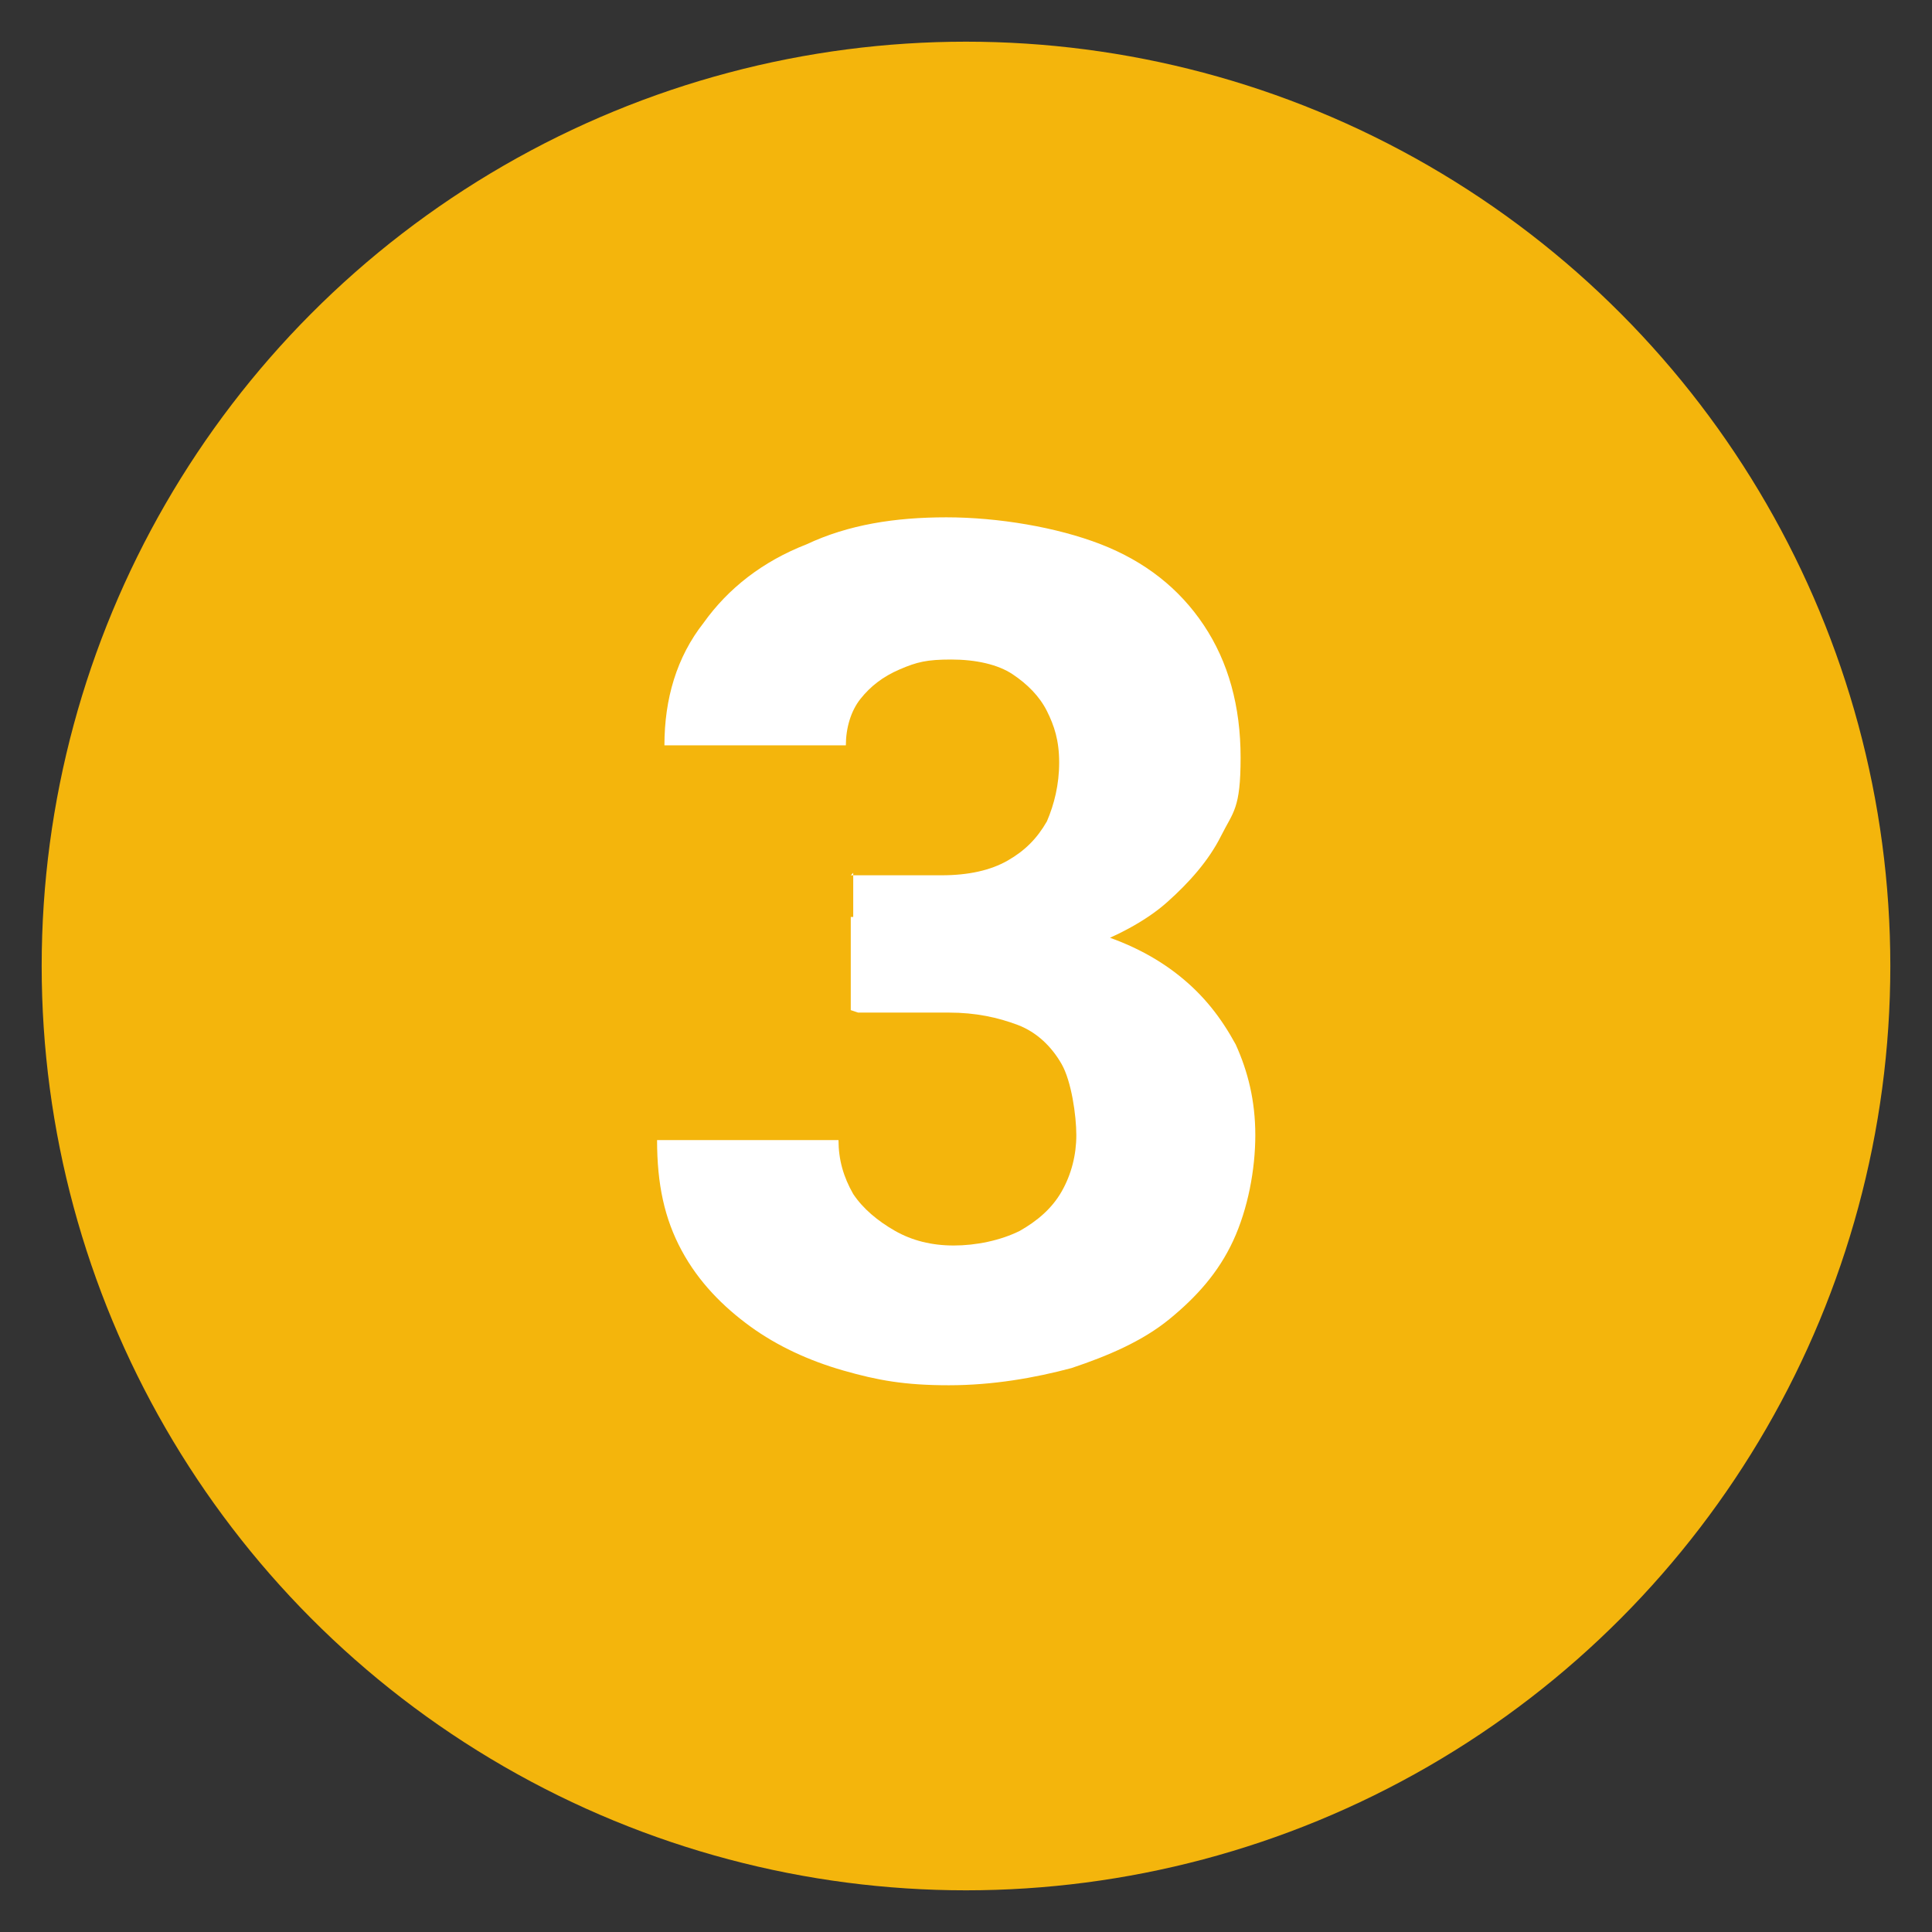
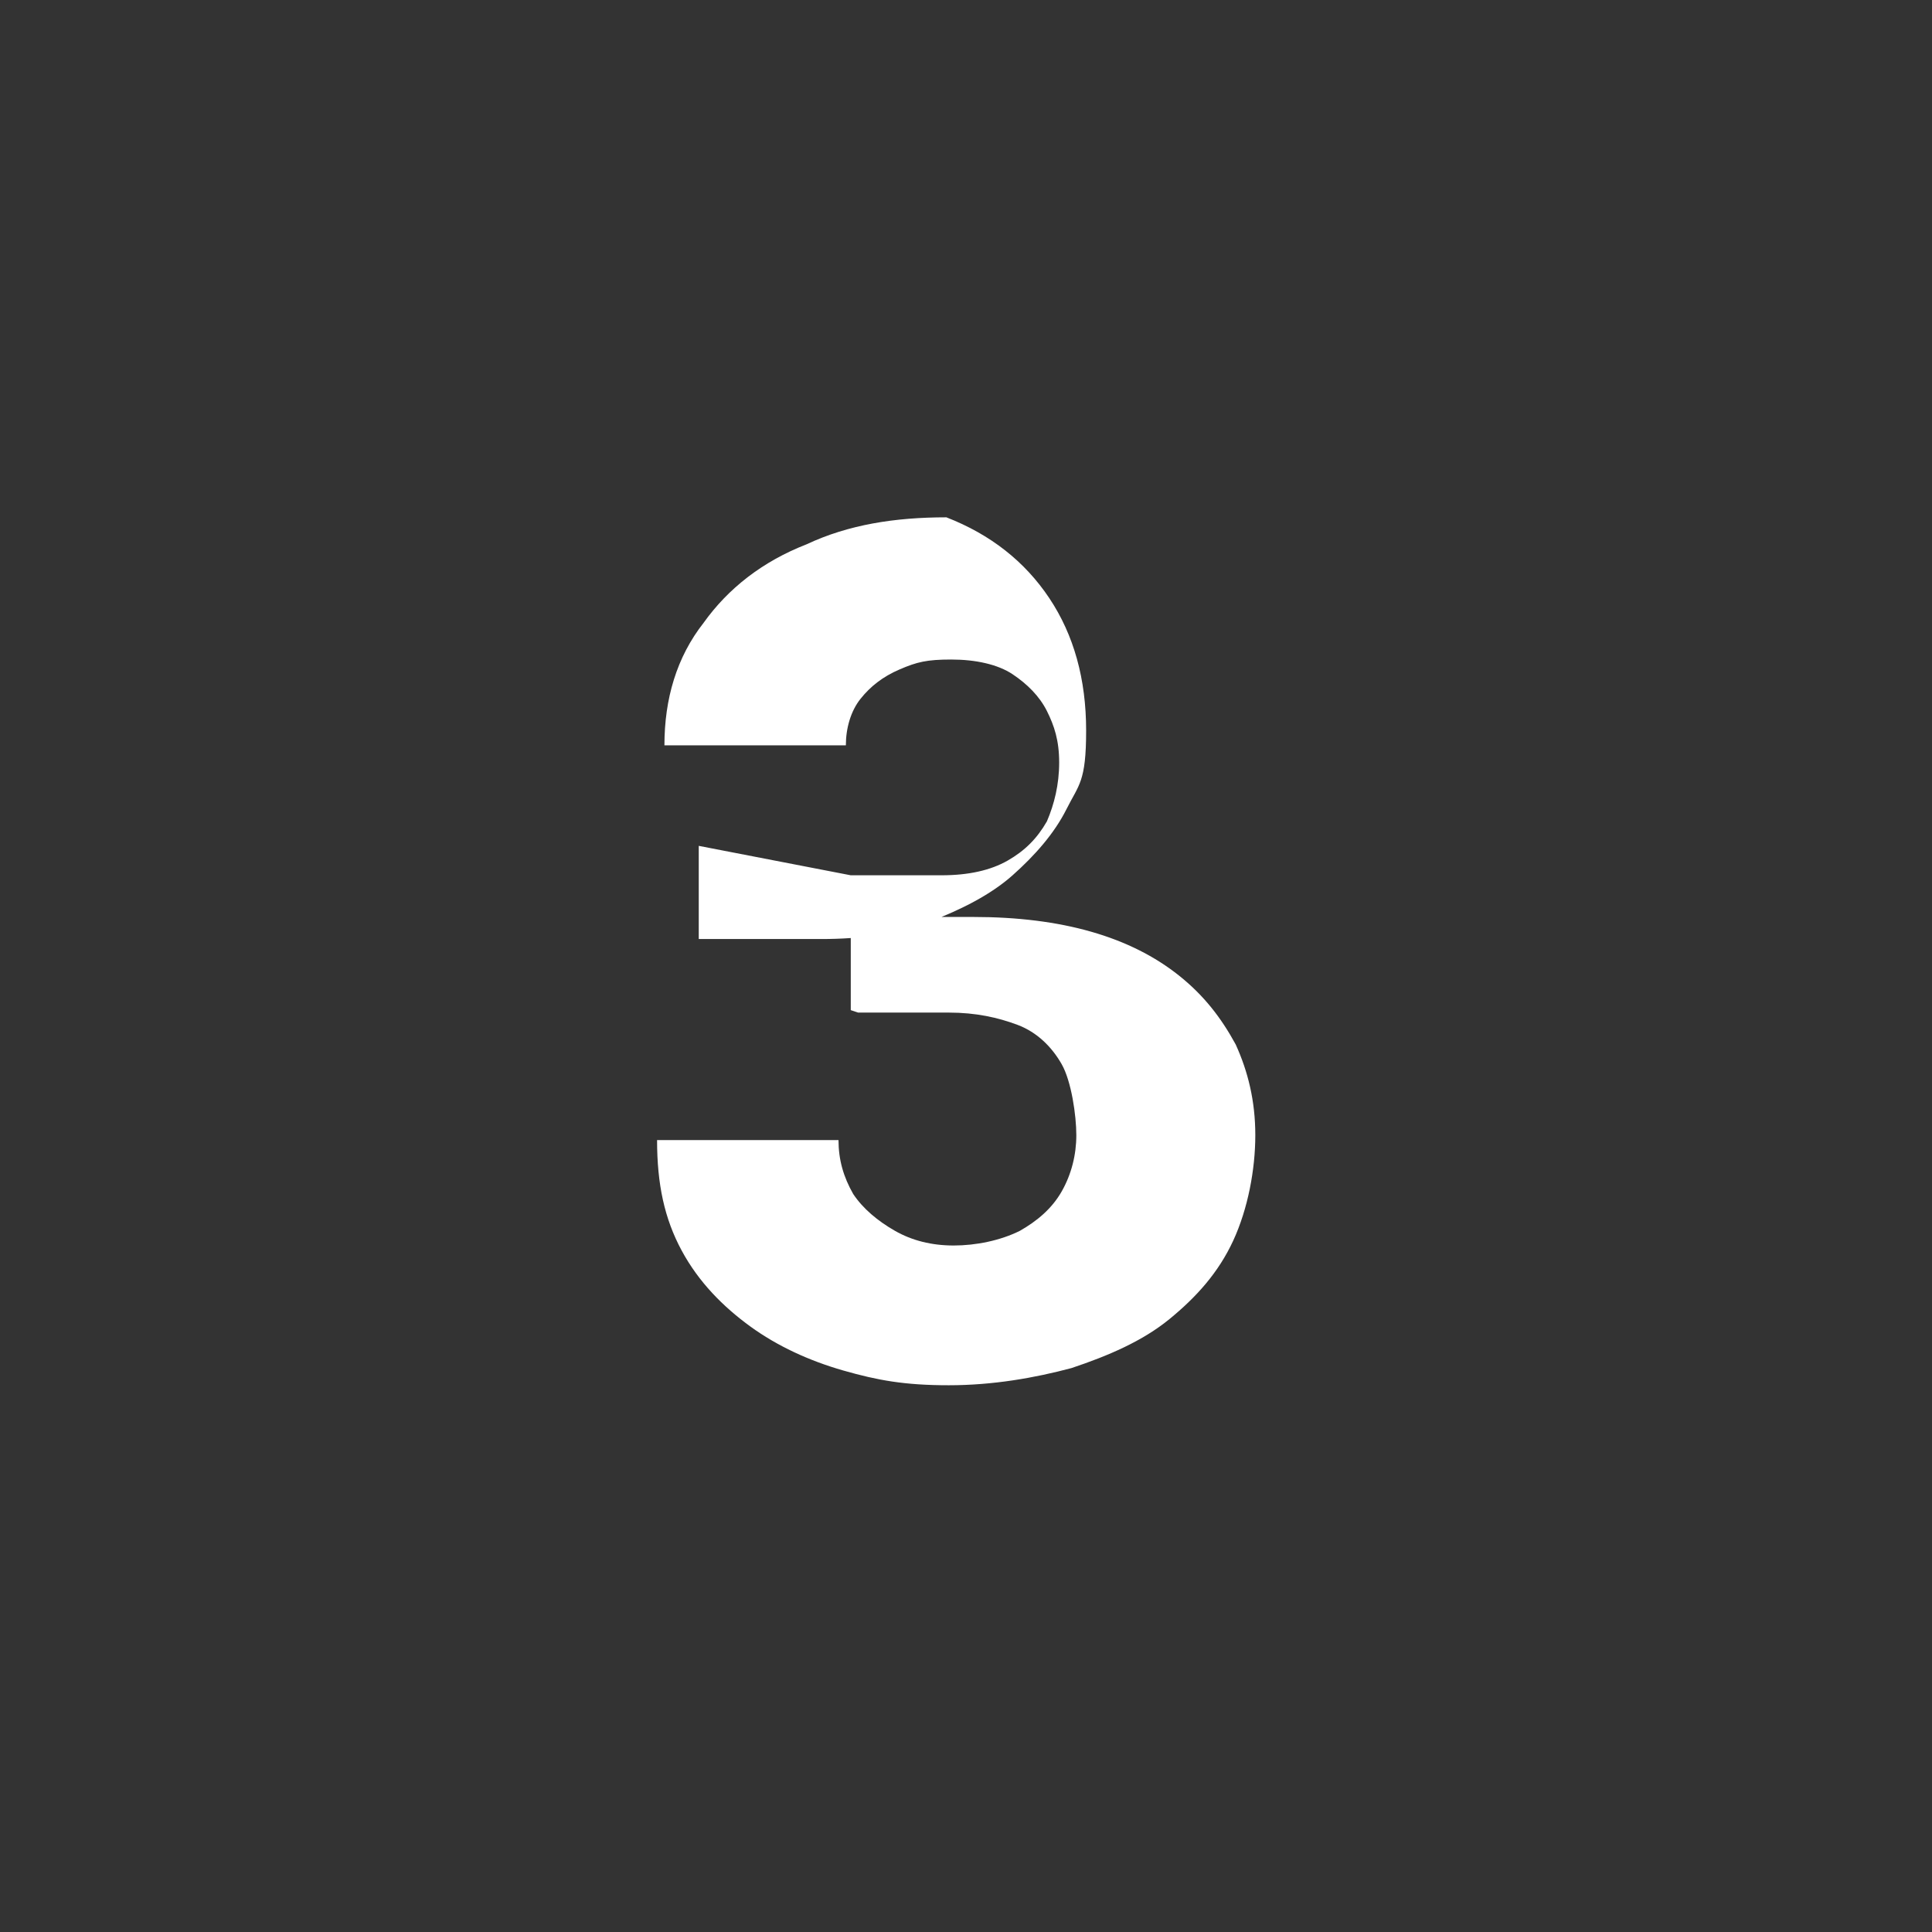
<svg xmlns="http://www.w3.org/2000/svg" id="Vrstva_2" version="1.1" viewBox="0 0 78.8 78.8">
  <rect x="0" y="0" width="78.8" height="78.8" fill="#333333" stroke="none" />
  <defs>
    <style>
      .st0 {
        fill: #f4b50c;
      }

      .st1 {
        isolation: isolate;
      }

      .st2 {
        fill: #fff;
      }
    </style>
  </defs>
-   <circle class="st0" cx="39.4" cy="39.4" r="37.7" />
  <g class="st1">
    <g class="st1">
      <g class="st1">
        <g class="st1">
-           <path class="st2" d="M34.7,41.2v-3.8h5c1.8,0,3.4.2,4.8.6,1.4.4,2.6,1,3.6,1.8,1,.8,1.7,1.7,2.3,2.8.5,1.1.8,2.3.8,3.7s-.3,3-.9,4.3c-.6,1.3-1.5,2.3-2.6,3.2-1.1.9-2.5,1.5-4,2-1.5.4-3.2.7-5,.7s-2.9-.2-4.3-.6-2.7-1-3.8-1.8c-1.1-.8-2.1-1.8-2.8-3.1s-1-2.7-1-4.5h7.4c0,.8.2,1.5.6,2.2.4.6,1,1.1,1.7,1.5.7.4,1.5.6,2.4.6s1.9-.2,2.7-.6c.7-.4,1.3-.9,1.7-1.6.4-.7.6-1.5.6-2.3s-.2-2.2-.6-2.9c-.4-.7-1-1.3-1.8-1.6-.8-.3-1.7-.5-2.8-.5h-3.7ZM34.7,35.7h3.7c1.1,0,2-.2,2.7-.6.7-.4,1.2-.9,1.6-1.6.3-.7.5-1.5.5-2.4s-.2-1.5-.5-2.1-.8-1.1-1.4-1.5c-.6-.4-1.5-.6-2.5-.6s-1.4.1-2.1.4c-.7.3-1.2.7-1.6,1.2-.4.5-.6,1.2-.6,1.9h-7.4c0-1.9.5-3.6,1.6-5,1-1.4,2.4-2.5,4.2-3.2,1.7-.8,3.6-1.1,5.7-1.1s4.5.4,6.3,1.1c1.8.7,3.2,1.8,4.2,3.3,1,1.5,1.5,3.3,1.5,5.4s-.3,2.2-.8,3.2c-.5,1-1.3,1.9-2.2,2.7s-2.1,1.4-3.4,1.9c-1.3.5-2.8.7-4.4.7h-5v-3.8Z" />
+           <path class="st2" d="M34.7,41.2v-3.8h5c1.8,0,3.4.2,4.8.6,1.4.4,2.6,1,3.6,1.8,1,.8,1.7,1.7,2.3,2.8.5,1.1.8,2.3.8,3.7s-.3,3-.9,4.3c-.6,1.3-1.5,2.3-2.6,3.2-1.1.9-2.5,1.5-4,2-1.5.4-3.2.7-5,.7s-2.9-.2-4.3-.6-2.7-1-3.8-1.8c-1.1-.8-2.1-1.8-2.8-3.1s-1-2.7-1-4.5h7.4c0,.8.2,1.5.6,2.2.4.6,1,1.1,1.7,1.5.7.4,1.5.6,2.4.6s1.9-.2,2.7-.6c.7-.4,1.3-.9,1.7-1.6.4-.7.6-1.5.6-2.3s-.2-2.2-.6-2.9c-.4-.7-1-1.3-1.8-1.6-.8-.3-1.7-.5-2.8-.5h-3.7ZM34.7,35.7h3.7c1.1,0,2-.2,2.7-.6.7-.4,1.2-.9,1.6-1.6.3-.7.5-1.5.5-2.4s-.2-1.5-.5-2.1-.8-1.1-1.4-1.5c-.6-.4-1.5-.6-2.5-.6s-1.4.1-2.1.4c-.7.3-1.2.7-1.6,1.2-.4.5-.6,1.2-.6,1.9h-7.4c0-1.9.5-3.6,1.6-5,1-1.4,2.4-2.5,4.2-3.2,1.7-.8,3.6-1.1,5.7-1.1c1.8.7,3.2,1.8,4.2,3.3,1,1.5,1.5,3.3,1.5,5.4s-.3,2.2-.8,3.2c-.5,1-1.3,1.9-2.2,2.7s-2.1,1.4-3.4,1.9c-1.3.5-2.8.7-4.4.7h-5v-3.8Z" />
        </g>
      </g>
    </g>
  </g>
</svg>